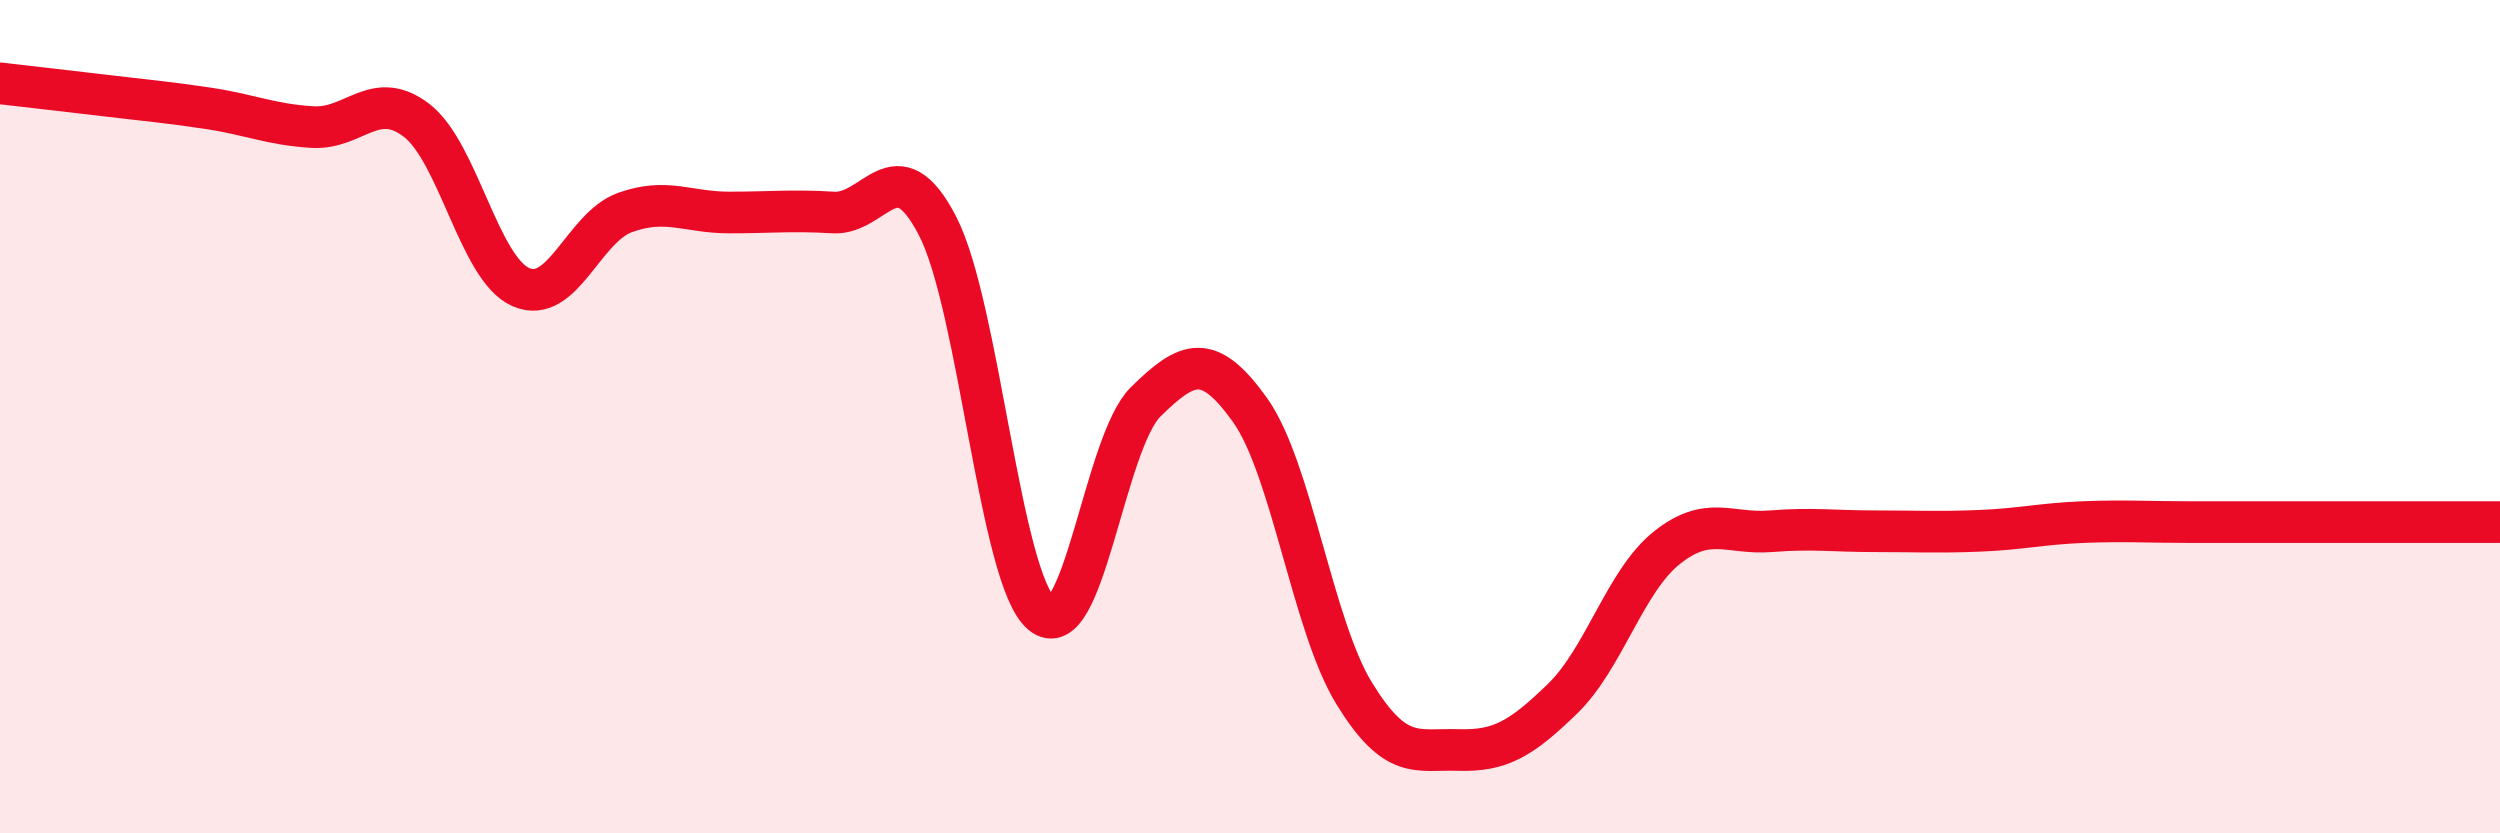
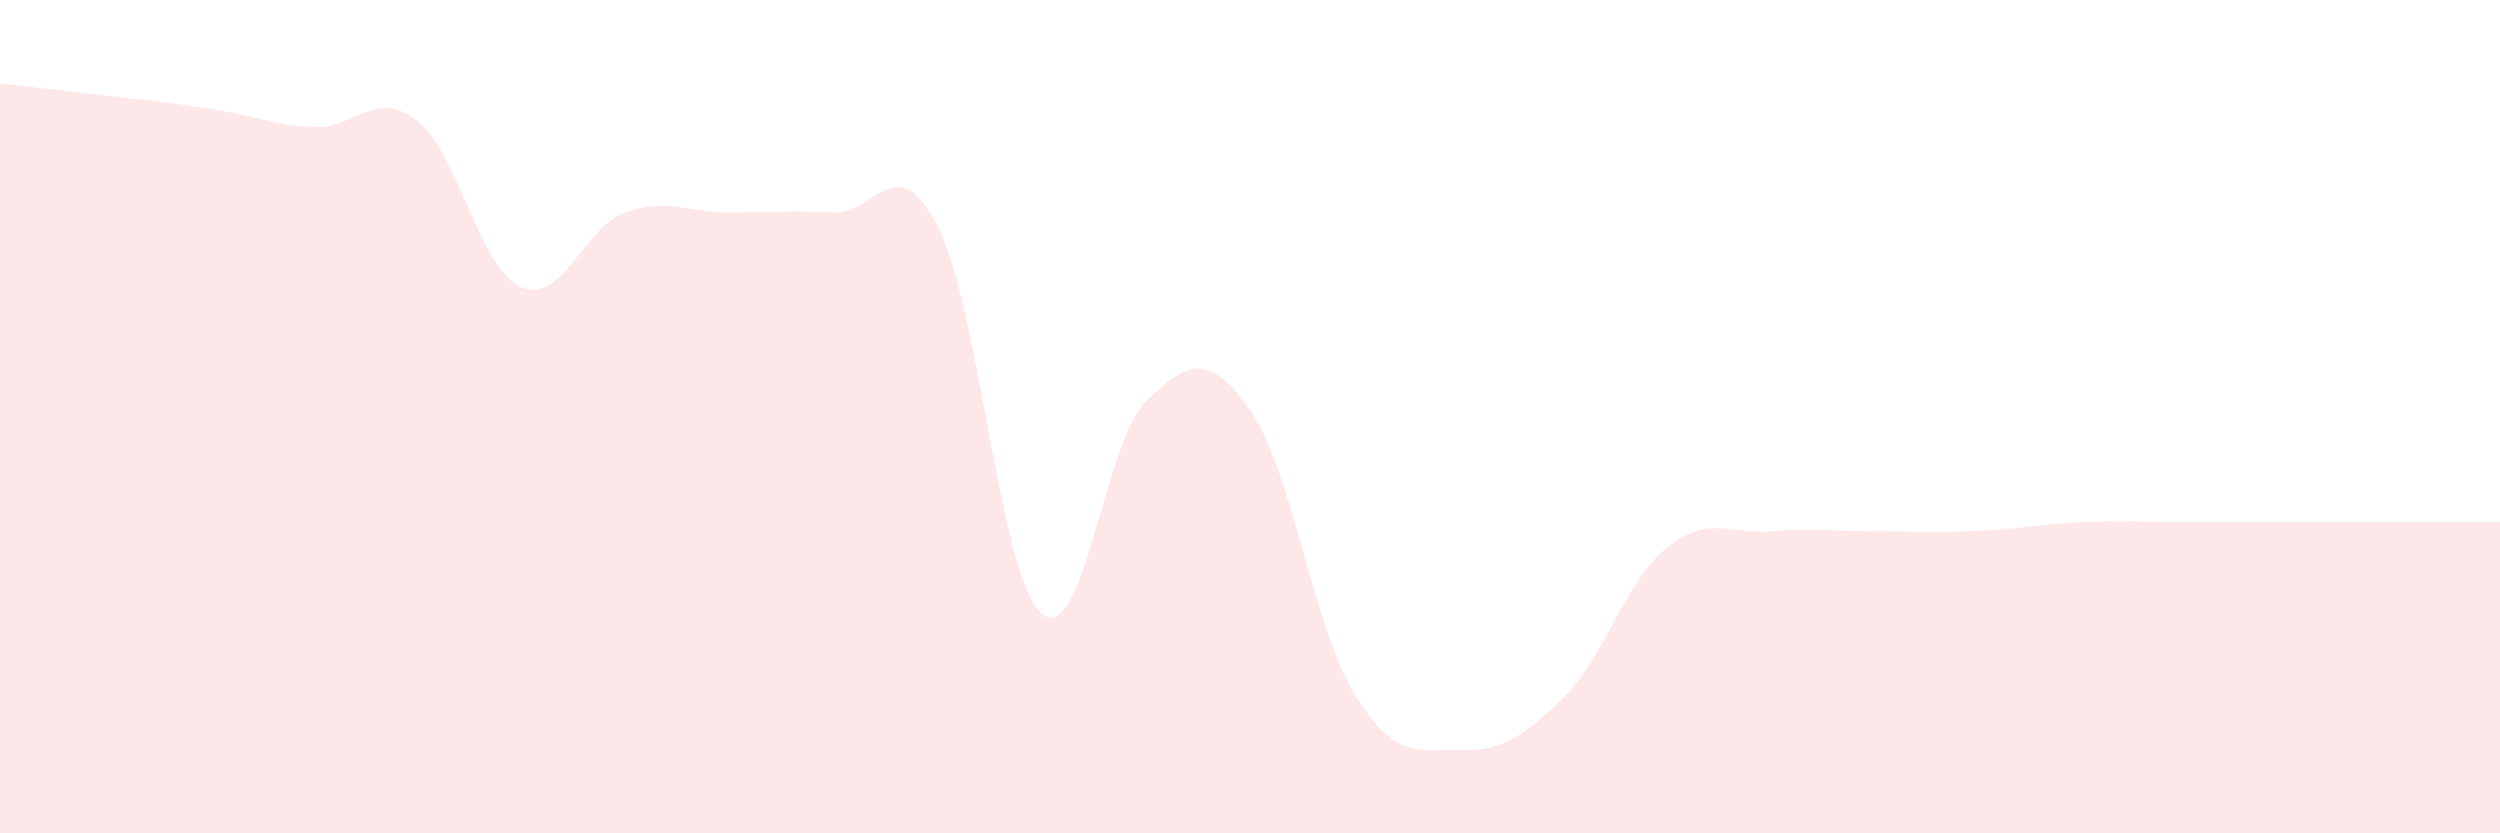
<svg xmlns="http://www.w3.org/2000/svg" width="60" height="20" viewBox="0 0 60 20">
  <path d="M 0,2 C 0.5,2.06 1.5,2.17 2.5,2.29 C 3.5,2.41 4,2.45 5,2.6 C 6,2.75 6.5,2.99 7.5,3.05 C 8.5,3.11 9,2.12 10,2.89 C 11,3.66 11.5,6.45 12.5,6.89 C 13.5,7.33 14,5.46 15,5.1 C 16,4.74 16.5,5.1 17.5,5.1 C 18.5,5.1 19,5.04 20,5.1 C 21,5.16 21.5,3.49 22.5,5.42 C 23.5,7.35 24,13.89 25,14.73 C 26,15.57 26.5,10.62 27.5,9.64 C 28.5,8.66 29,8.44 30,9.84 C 31,11.24 31.5,15.01 32.5,16.64 C 33.5,18.27 34,17.97 35,18 C 36,18.03 36.5,17.74 37.5,16.77 C 38.5,15.8 39,13.95 40,13.15 C 41,12.35 41.5,12.83 42.5,12.75 C 43.5,12.67 44,12.75 45,12.75 C 46,12.75 46.5,12.78 47.5,12.74 C 48.5,12.7 49,12.57 50,12.53 C 51,12.49 51.5,12.53 52.5,12.53 C 53.5,12.53 53.5,12.53 55,12.53 C 56.5,12.53 59,12.53 60,12.53L60 20L0 20Z" fill="#EB0A25" opacity="0.1" stroke-linecap="round" stroke-linejoin="round" />
-   <path d="M 0,2 C 0.5,2.06 1.5,2.17 2.5,2.29 C 3.5,2.41 4,2.45 5,2.6 C 6,2.75 6.5,2.99 7.5,3.05 C 8.5,3.11 9,2.12 10,2.89 C 11,3.66 11.5,6.45 12.5,6.89 C 13.5,7.33 14,5.46 15,5.1 C 16,4.74 16.5,5.1 17.5,5.1 C 18.5,5.1 19,5.04 20,5.1 C 21,5.16 21.5,3.49 22.5,5.42 C 23.5,7.35 24,13.89 25,14.73 C 26,15.57 26.5,10.62 27.5,9.64 C 28.5,8.66 29,8.44 30,9.84 C 31,11.24 31.5,15.01 32.5,16.64 C 33.5,18.27 34,17.97 35,18 C 36,18.03 36.5,17.74 37.5,16.77 C 38.5,15.8 39,13.95 40,13.15 C 41,12.35 41.5,12.83 42.5,12.75 C 43.5,12.67 44,12.75 45,12.75 C 46,12.75 46.5,12.78 47.5,12.74 C 48.5,12.7 49,12.57 50,12.53 C 51,12.49 51.5,12.53 52.5,12.53 C 53.5,12.53 53.5,12.53 55,12.53 C 56.5,12.53 59,12.53 60,12.53" stroke="#EB0A25" stroke-width="1" fill="none" stroke-linecap="round" stroke-linejoin="round" />
</svg>